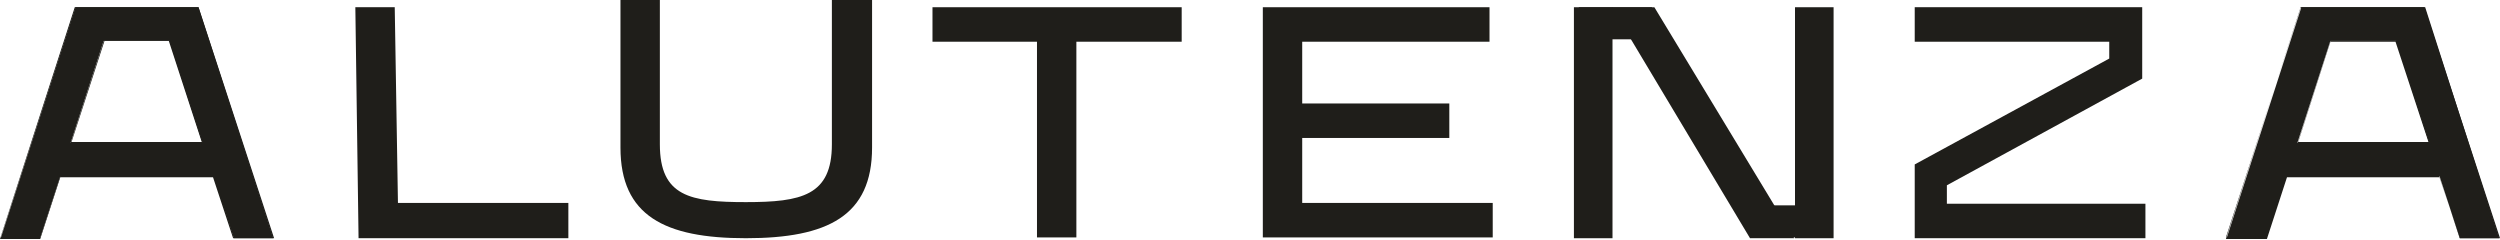
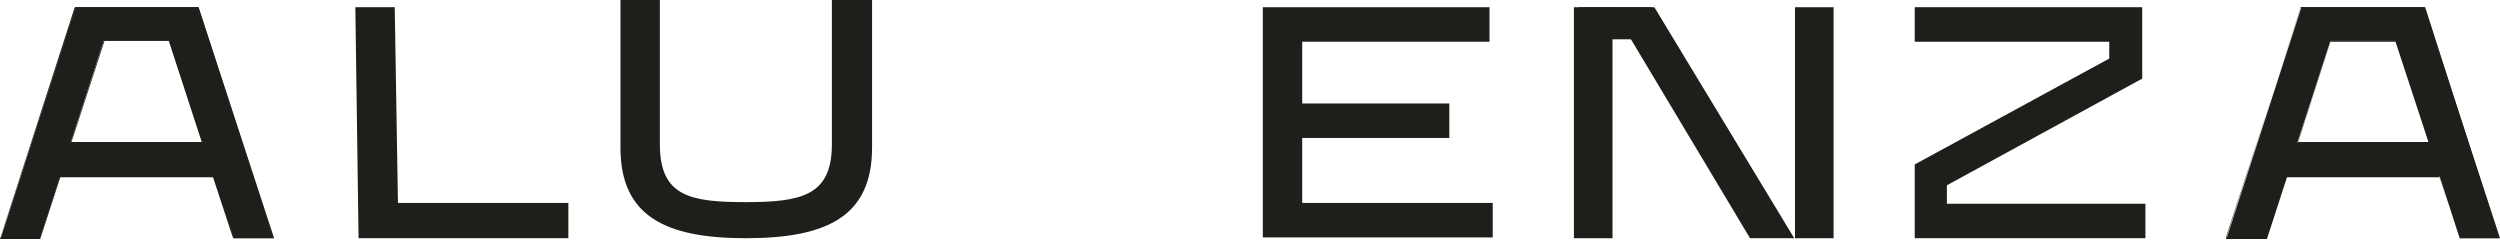
<svg xmlns="http://www.w3.org/2000/svg" width="1095" height="105" viewBox="0 0 1095 105" fill="none">
  <path d="M86.932 3.167H33.064L0.32 104.342H17.572L26.374 77.291H93.622L102.424 104.342H119.676L86.932 3.167ZM74.257 17.922L88.693 62.537H30.951L45.387 17.922H74.257Z" fill="#1F1E1A" />
  <path d="M120.06 104.342H102.104L93.302 77.643H26.406L17.604 104.693H0L32.744 3.167H86.964L120.06 104.342ZM102.456 103.99H119.356L86.612 3.518H33.096L0.352 103.99H17.604L26.406 76.94H94.006L102.456 103.99ZM89.077 62.888H30.983V62.537L45.419 17.922H74.641L89.077 62.888ZM31.335 62.186H88.373L73.937 17.922H45.771L31.335 62.186Z" fill="#1F1E1A" />
  <path d="M1062.23 3.167H1008.01L975.266 104.342H992.518L1001.32 77.291H1068.57L1077.37 104.342H1094.62L1062.23 3.167ZM1049.55 17.922L1063.99 62.537H1006.25L1020.68 17.922H1049.55Z" fill="#1F1E1A" />
  <path d="M1095.01 104.342H1077.4L1068.6 77.643H1001.7L992.902 104.693H974.945L1007.69 3.167H1061.91L1095.01 104.342ZM1077.4 103.99H1094.3L1061.56 3.518H1007.69L974.945 103.99H991.845L1000.65 76.94H1068.25L1077.4 103.99ZM1064.37 62.888H1006.28L1020.72 17.922H1049.94L1064.37 62.888ZM1006.63 62.186H1063.67L1049.23 18.273H1020.72L1006.63 62.186Z" fill="#1F1E1A" />
  <path d="M248.942 88.884V104.342H157.049L155.641 3.167H172.893L174.301 88.884H248.942Z" fill="#1F1E1A" />
  <path d="M381.967 0V64.639C381.967 94.5 362.603 104.336 326.69 104.336C291.13 104.336 271.766 94.5 271.766 64.639V0H289.018V63.234C289.018 86.069 302.397 88.528 326.69 88.528C350.984 88.528 364.363 85.718 364.363 63.234V0H381.967Z" fill="#1F1E1A" />
-   <path d="M517.575 18.273H471.452V103.99H454.2V18.273H408.43V3.167H517.575V18.273Z" fill="#1F1E1A" />
  <path d="M653.813 88.884V103.99H553.117V3.167H652.404V18.273H570.369V45.323H634.8V60.429H570.369V88.884H653.813V88.884Z" fill="#1F1E1A" />
  <path d="M689.375 3.168V104.343H706.275V24.597V3.168H689.375Z" fill="#1F1E1A" />
  <path d="M786.211 3.168V104.343H803.111V24.597V3.168H786.211Z" fill="#1F1E1A" />
  <path d="M705.953 3.168L766.511 104.343H785.876L724.613 3.168H705.953Z" fill="#1F1E1A" />
  <path d="M723.555 3.168H691.516V17.217H723.555V3.168Z" fill="#1F1E1A" />
-   <path d="M798.868 89.942H766.828V103.992H798.868V89.942Z" fill="#1F1E1A" />
  <path d="M852.732 89.236V81.156L938.288 34.433V3.167H838.648V18.273H923.852V25.65L838.648 72.022V104.342H918.219H939.696V89.236H852.732Z" fill="#1F1E1A" />
</svg>